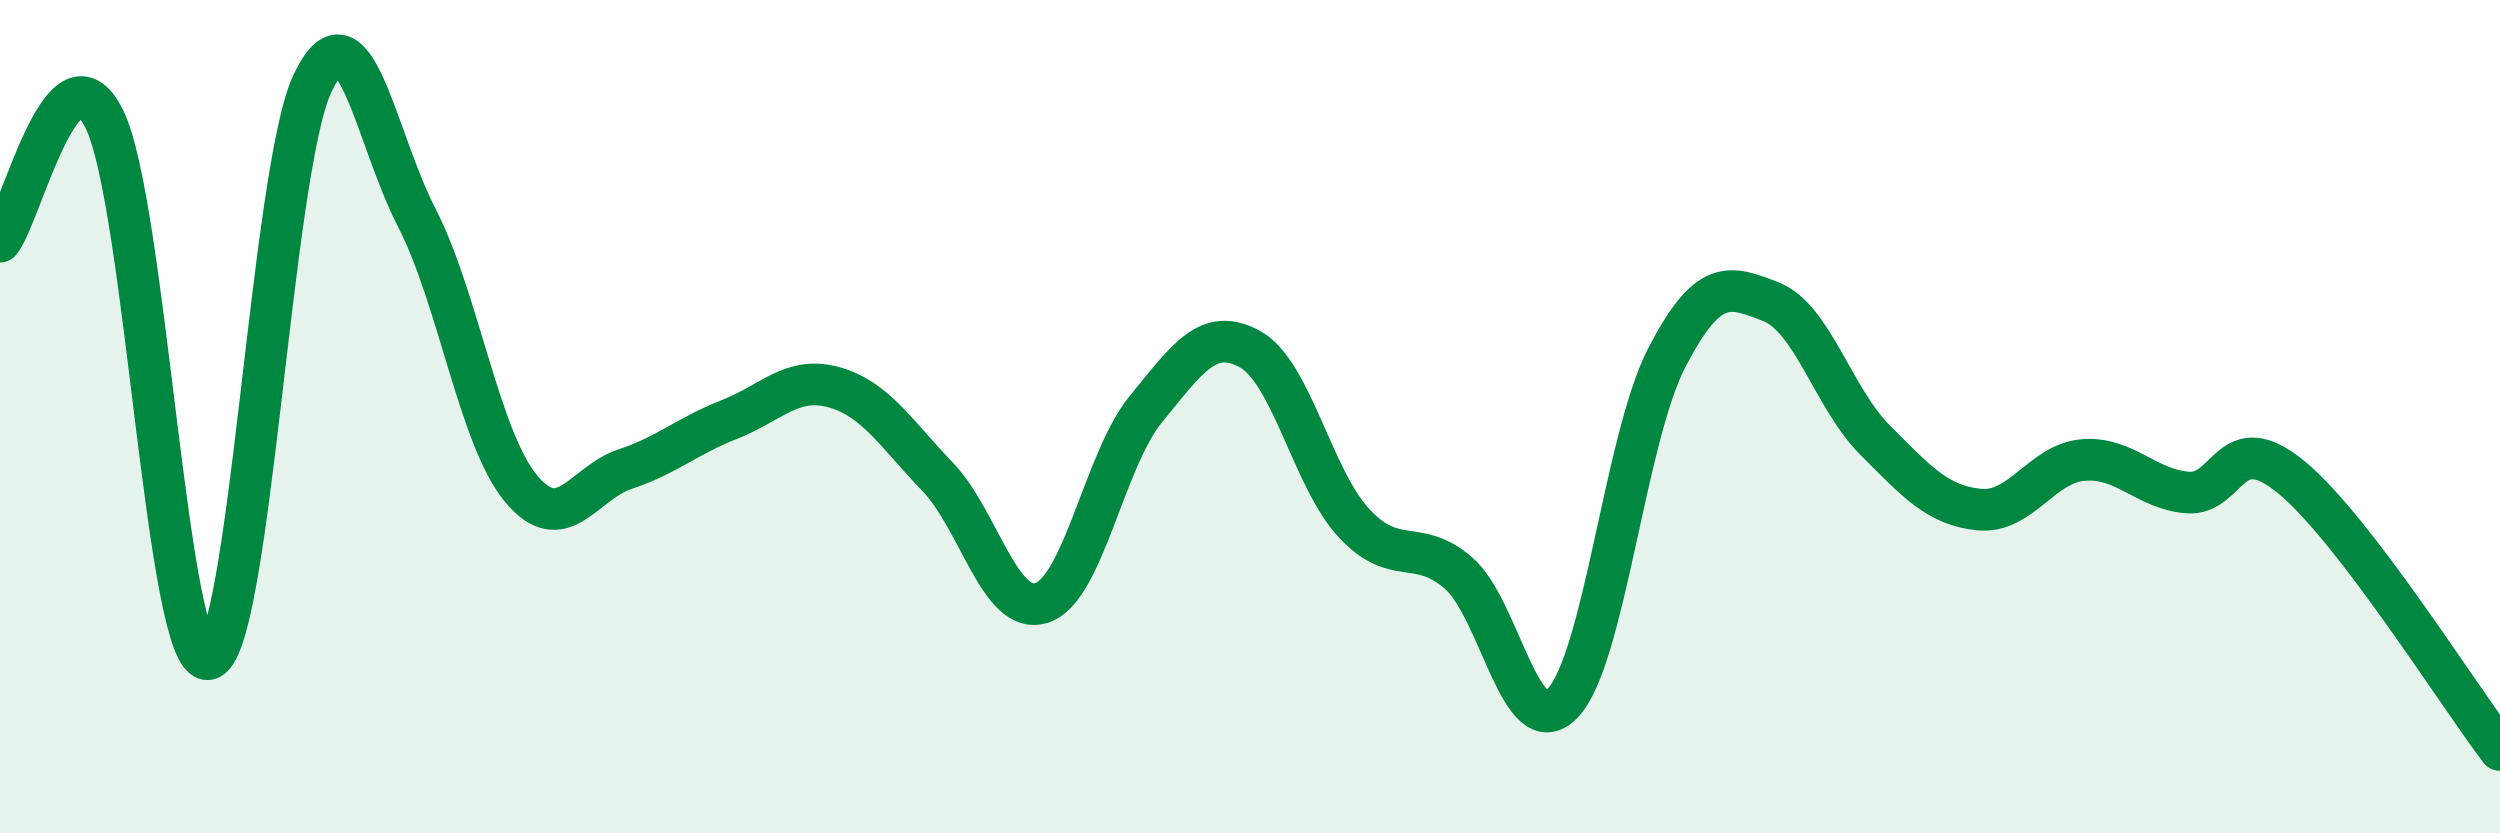
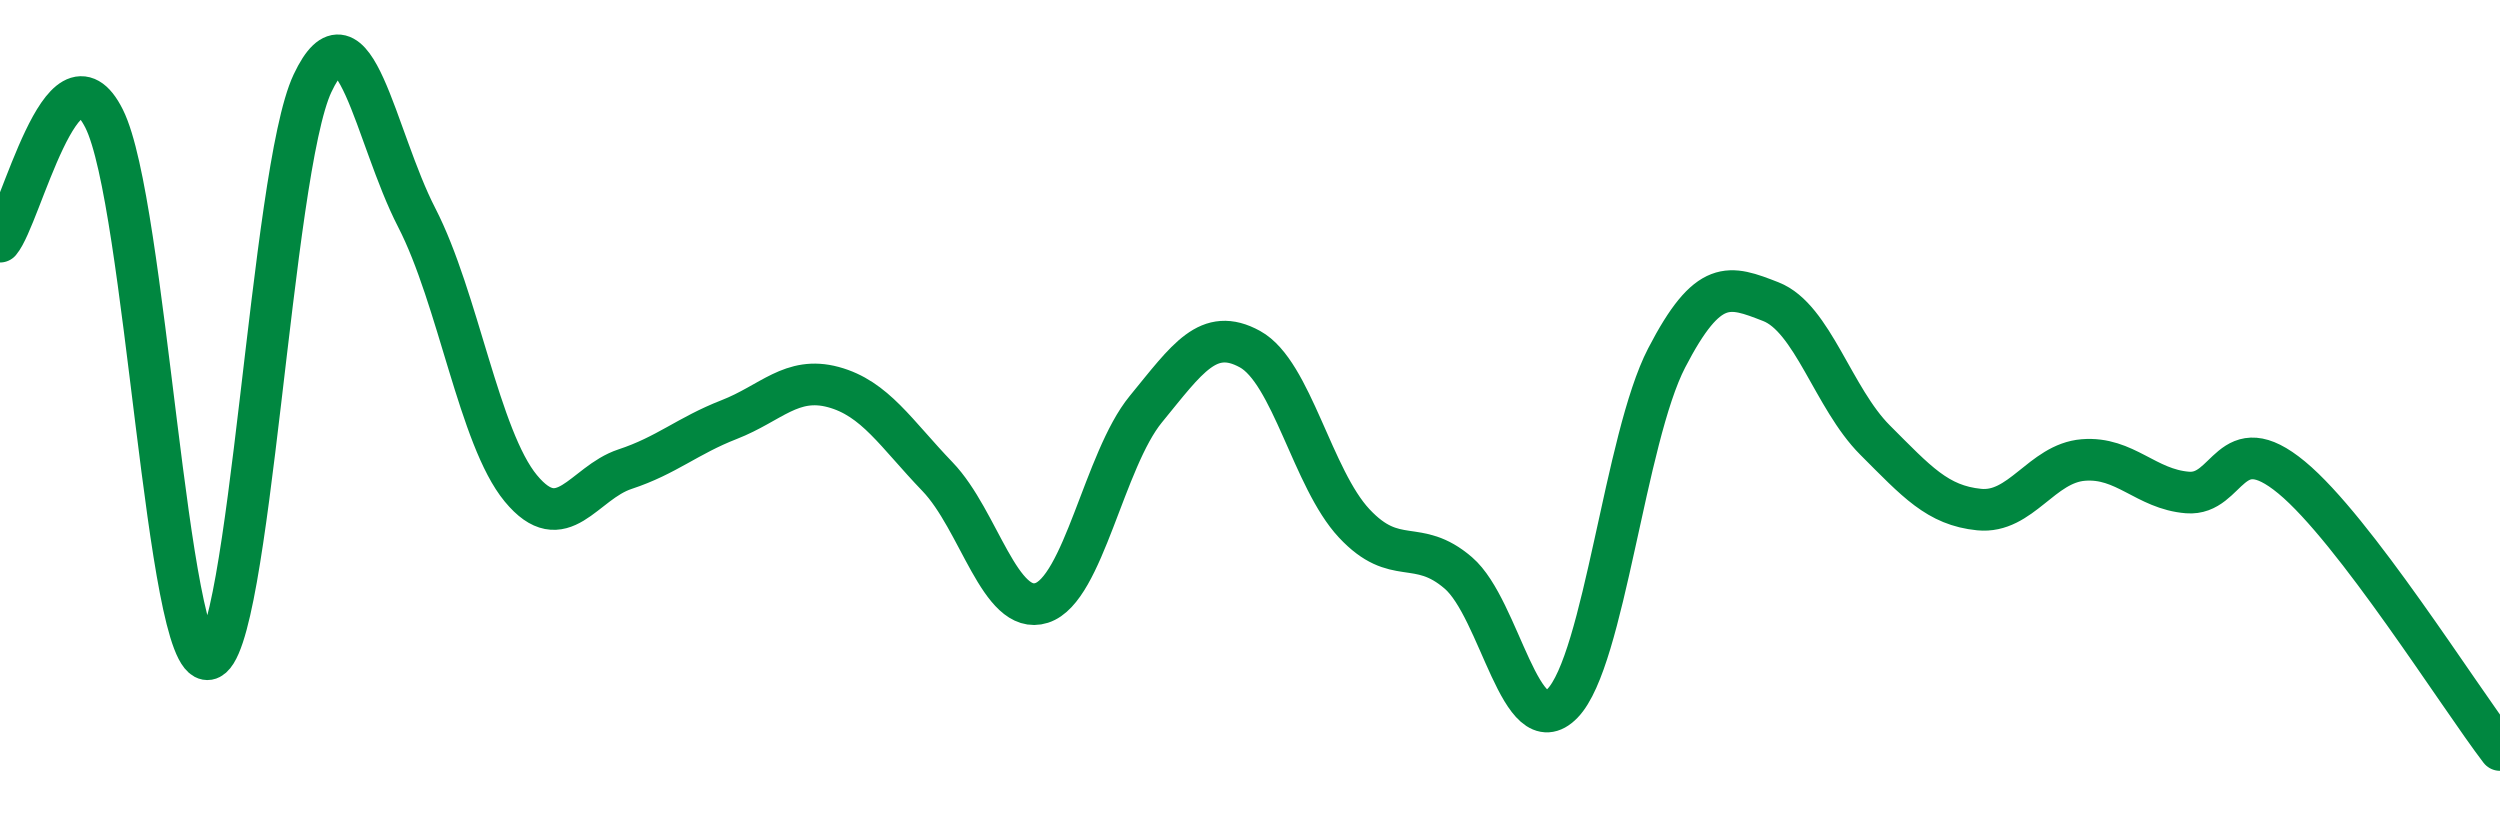
<svg xmlns="http://www.w3.org/2000/svg" width="60" height="20" viewBox="0 0 60 20">
-   <path d="M 0,5.8 C 0.5,5.21 1.5,0.85 2.5,2.85 C 3.5,4.85 4,15.99 5,15.82 C 6,15.65 6.5,4.12 7.5,2 C 8.5,-0.12 9,3.28 10,5.22 C 11,7.16 11.5,10.51 12.5,11.72 C 13.5,12.93 14,11.59 15,11.26 C 16,10.93 16.5,10.46 17.5,10.07 C 18.5,9.68 19,9.02 20,9.29 C 21,9.56 21.5,10.4 22.5,11.44 C 23.5,12.48 24,14.79 25,14.47 C 26,14.15 26.5,11.04 27.5,9.82 C 28.5,8.6 29,7.83 30,8.38 C 31,8.93 31.5,11.49 32.5,12.56 C 33.5,13.63 34,12.89 35,13.75 C 36,14.61 36.5,17.91 37.5,16.88 C 38.5,15.85 39,10.52 40,8.59 C 41,6.66 41.5,6.85 42.5,7.24 C 43.5,7.63 44,9.56 45,10.56 C 46,11.56 46.5,12.13 47.5,12.23 C 48.5,12.33 49,11.12 50,11.04 C 51,10.96 51.5,11.74 52.5,11.82 C 53.5,11.9 53.5,10.22 55,11.46 C 56.5,12.7 59,16.69 60,18L60 20L0 20Z" fill="#008740" opacity="0.1" stroke-linecap="round" stroke-linejoin="round" />
  <path d="M 0,5.8 C 0.5,5.21 1.5,0.85 2.5,2.85 C 3.5,4.85 4,15.99 5,15.82 C 6,15.65 6.5,4.12 7.5,2 C 8.5,-0.12 9,3.28 10,5.22 C 11,7.16 11.5,10.51 12.5,11.72 C 13.5,12.93 14,11.59 15,11.26 C 16,10.93 16.5,10.46 17.5,10.07 C 18.5,9.68 19,9.02 20,9.29 C 21,9.56 21.5,10.4 22.5,11.44 C 23.5,12.48 24,14.79 25,14.47 C 26,14.15 26.5,11.04 27.5,9.82 C 28.5,8.6 29,7.83 30,8.38 C 31,8.93 31.5,11.49 32.5,12.56 C 33.5,13.63 34,12.89 35,13.75 C 36,14.61 36.5,17.91 37.5,16.88 C 38.5,15.85 39,10.52 40,8.59 C 41,6.66 41.5,6.85 42.5,7.24 C 43.5,7.63 44,9.56 45,10.56 C 46,11.56 46.5,12.13 47.5,12.23 C 48.5,12.33 49,11.12 50,11.04 C 51,10.96 51.5,11.74 52.5,11.82 C 53.5,11.9 53.5,10.22 55,11.46 C 56.5,12.7 59,16.69 60,18" stroke="#008740" stroke-width="1" fill="none" stroke-linecap="round" stroke-linejoin="round" />
</svg>